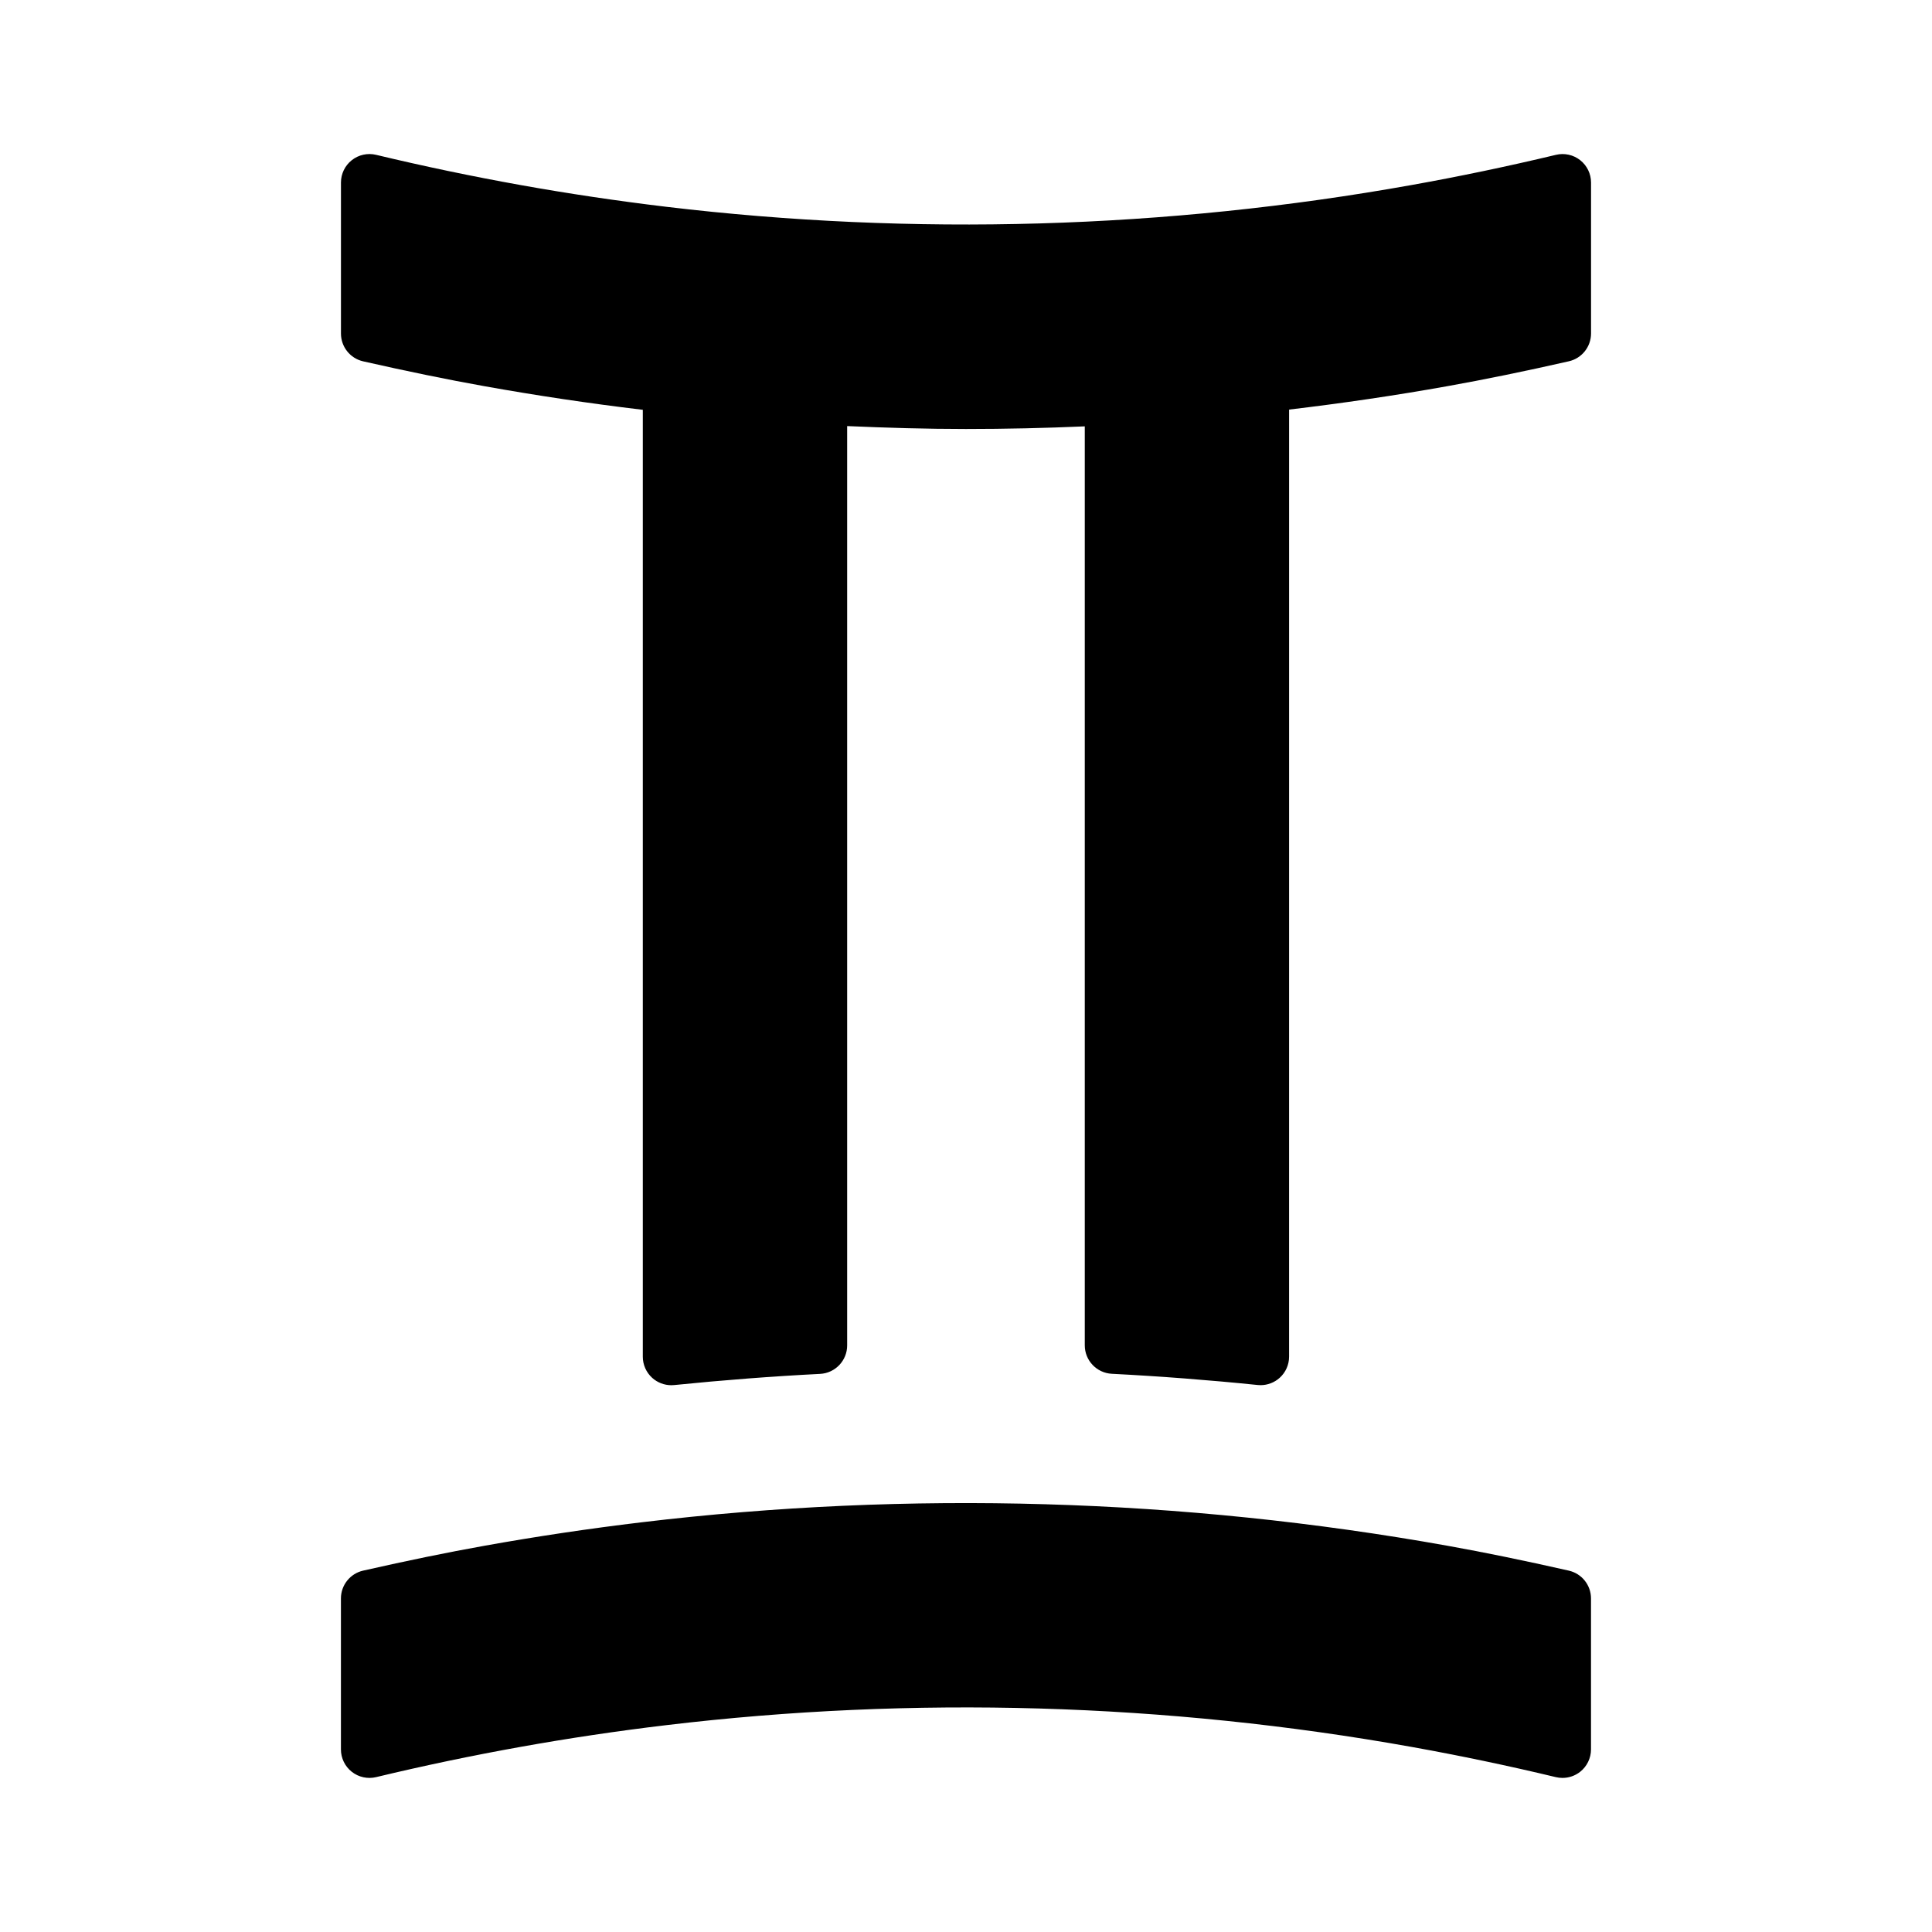
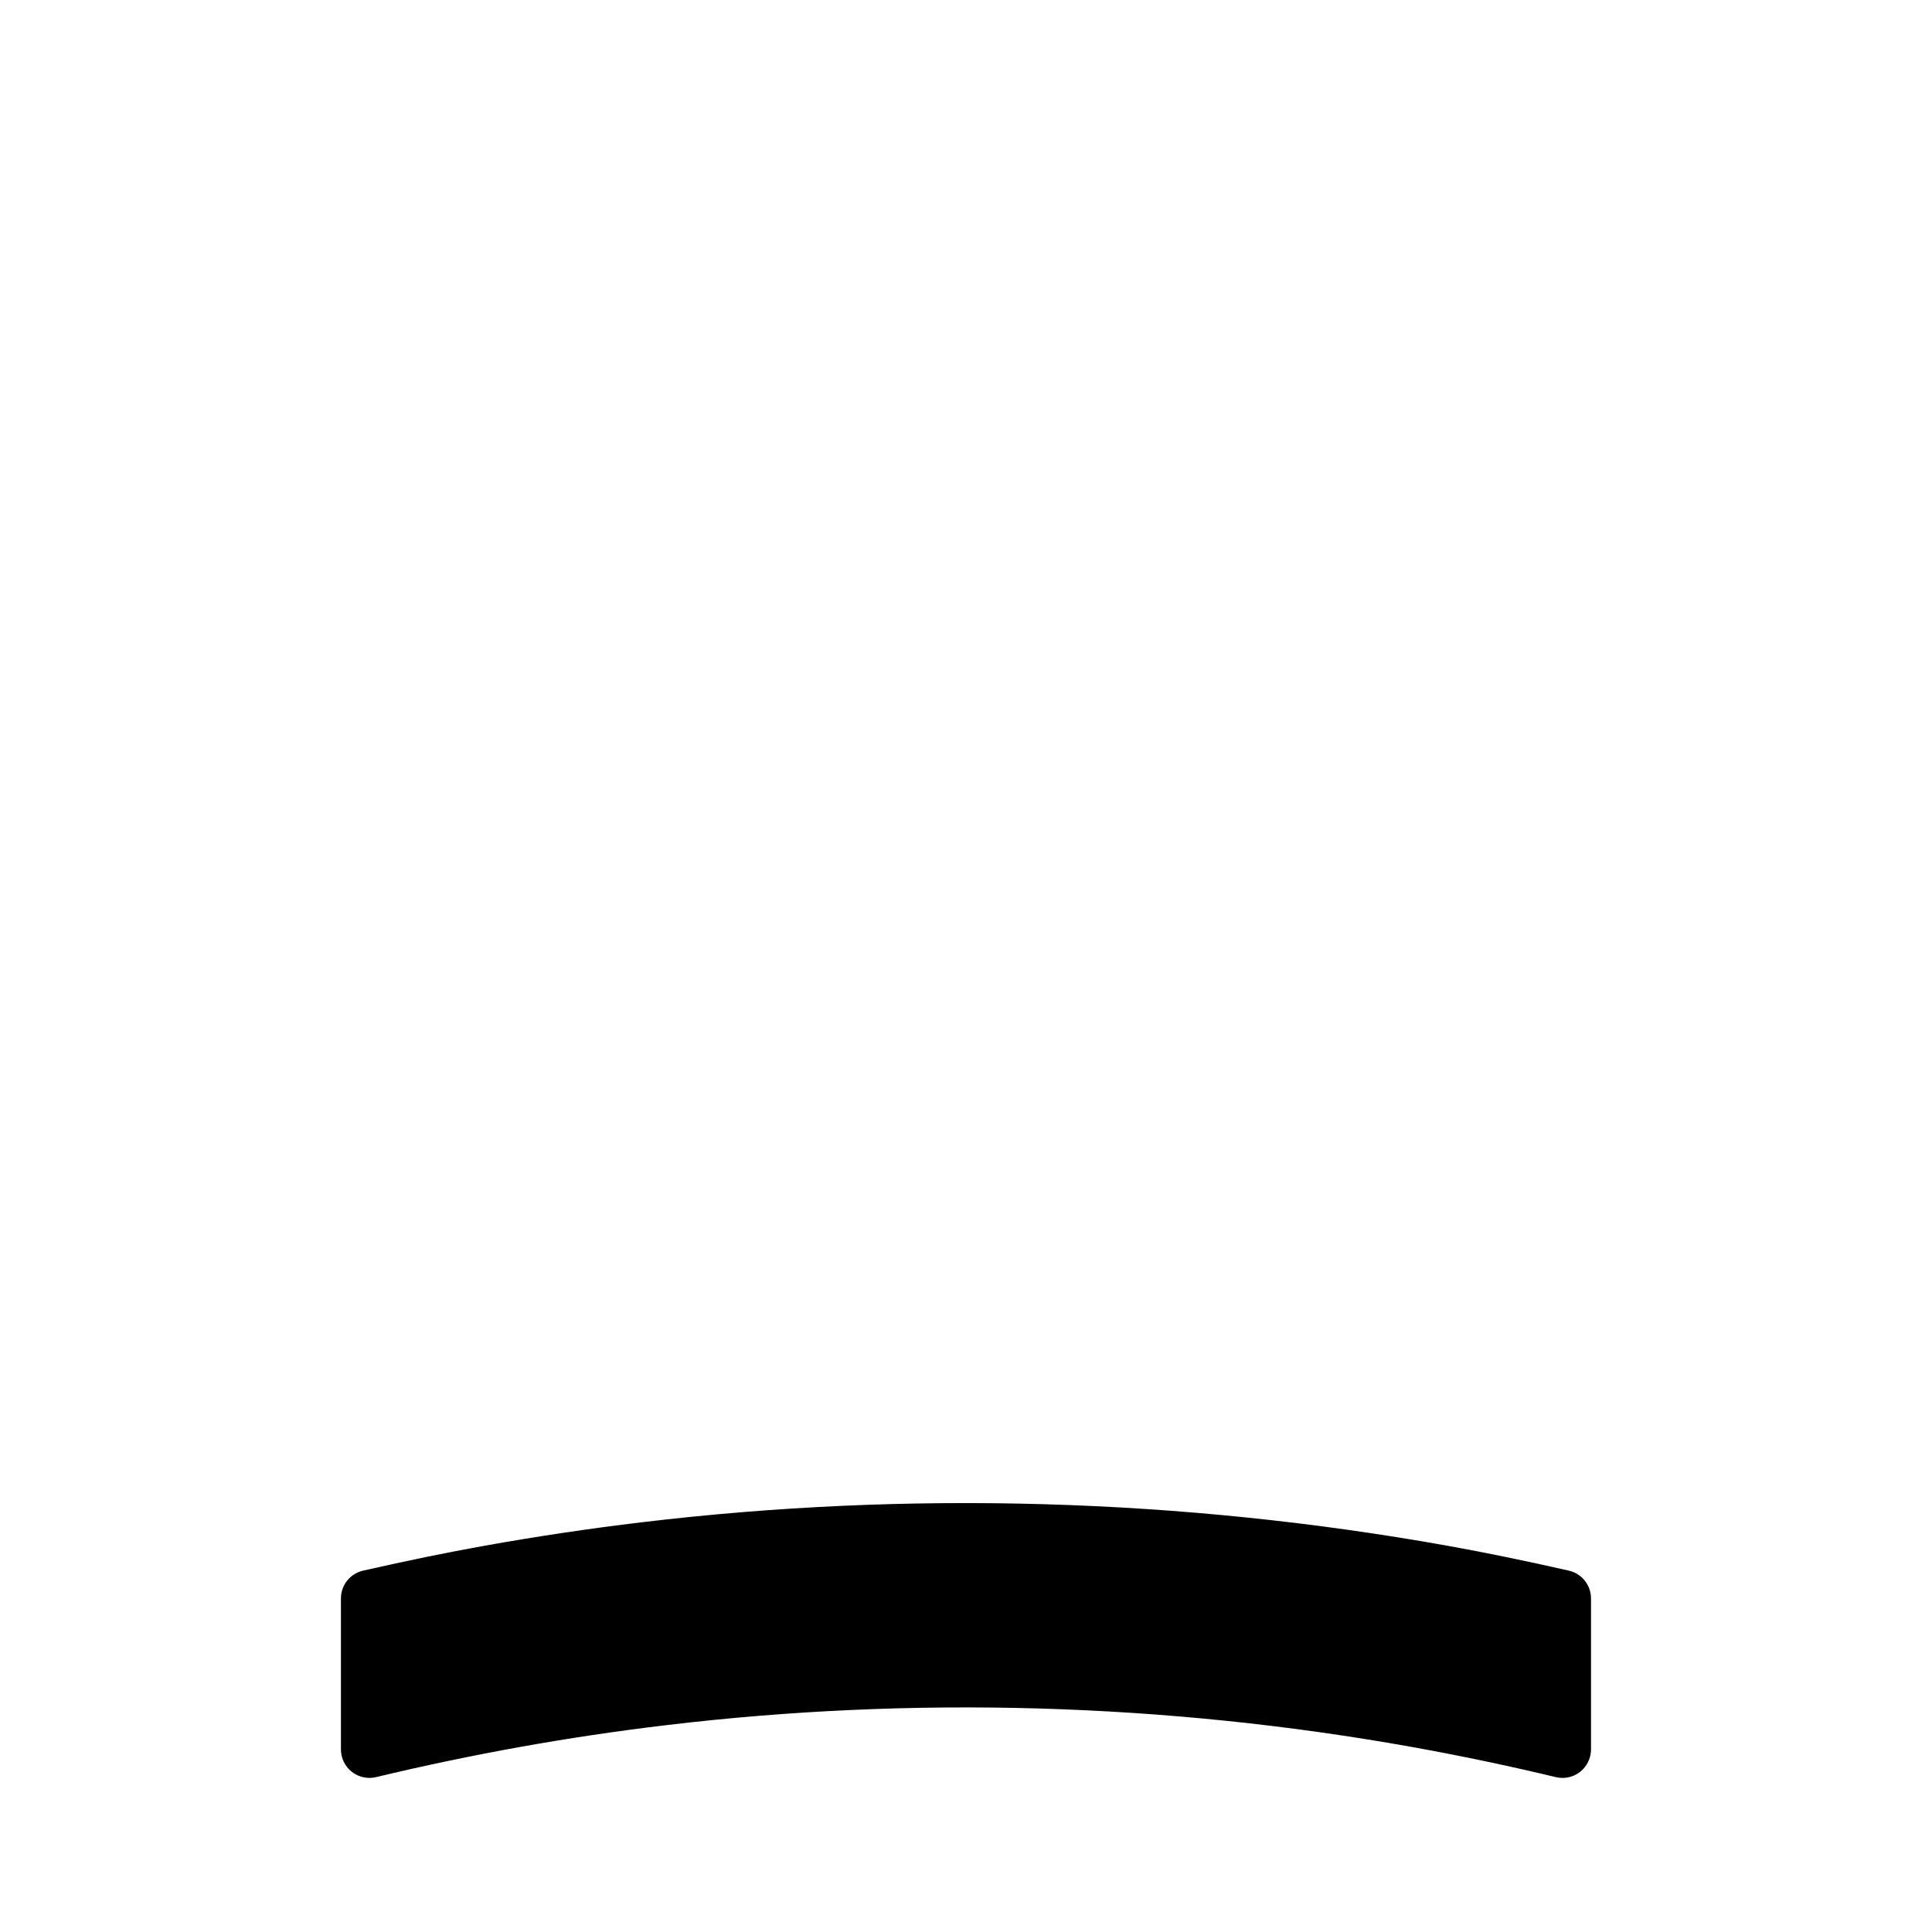
<svg xmlns="http://www.w3.org/2000/svg" fill="#000000" width="800px" height="800px" version="1.1" viewBox="144 144 512 512">
  <g>
-     <path d="m562.77 186.45c-1.809-1.43-4.18-1.953-6.434-1.414-12.816 3.062-25.695 5.758-38.273 8-64.902 11.633-132.07 13.586-197.59 5.754-12.898-1.547-25.867-3.477-38.547-5.754-12.816-2.297-25.688-4.992-38.254-8.004-2.242-0.539-4.621-0.02-6.438 1.414-1.82 1.43-2.875 3.617-2.875 5.934v40.008c0 3.531 2.445 6.59 5.883 7.371 11.848 2.684 22.359 4.836 32.133 6.586 13.844 2.481 27.867 4.574 41.676 6.223 0.102 0.012 0.203 0.02 0.301 0.031v250.94c0 2.137 0.906 4.172 2.488 5.606 1.395 1.258 3.203 1.949 5.066 1.949 0.25 0 0.508-0.016 0.762-0.039 13.098-1.324 26.105-2.324 38.664-2.961 4.019-0.207 7.176-3.523 7.176-7.547v-243.63c10.508 0.457 21.02 0.77 31.488 0.77 10.484 0 20.984-0.238 31.484-0.695v243.53c0 4.027 3.152 7.34 7.168 7.547 12.793 0.656 25.797 1.656 38.656 2.973 0.258 0.023 0.516 0.039 0.766 0.039 1.859 0 3.672-0.691 5.062-1.949 1.586-1.43 2.492-3.465 2.492-5.606l0.004-250.98c14.066-1.672 28.074-3.719 41.977-6.211 9.801-1.75 20.312-3.898 32.148-6.586 3.445-0.781 5.891-3.84 5.891-7.371v-40.004c0-2.305-1.059-4.492-2.879-5.93z" />
    <path d="m559.74 560.23c-11.859-2.684-22.371-4.84-32.121-6.586-70.195-12.57-142.81-14.695-213.57-6.223-13.922 1.664-27.941 3.758-41.672 6.223-9.754 1.742-20.262 3.894-32.137 6.586-3.445 0.777-5.891 3.84-5.891 7.371v40.008c0 2.312 1.059 4.504 2.875 5.934 1.82 1.43 4.195 1.953 6.445 1.414 12.582-3.023 25.449-5.719 38.25-8.012 12.762-2.289 25.723-4.223 38.547-5.75 65.453-7.836 132.65-5.879 197.59 5.75 12.867 2.309 25.734 5.004 38.25 8.012 0.586 0.137 1.176 0.207 1.77 0.207 1.684 0 3.332-0.559 4.68-1.621 1.812-1.43 2.875-3.621 2.875-5.934v-40.008c0-3.535-2.445-6.59-5.891-7.371z" />
  </g>
</svg>